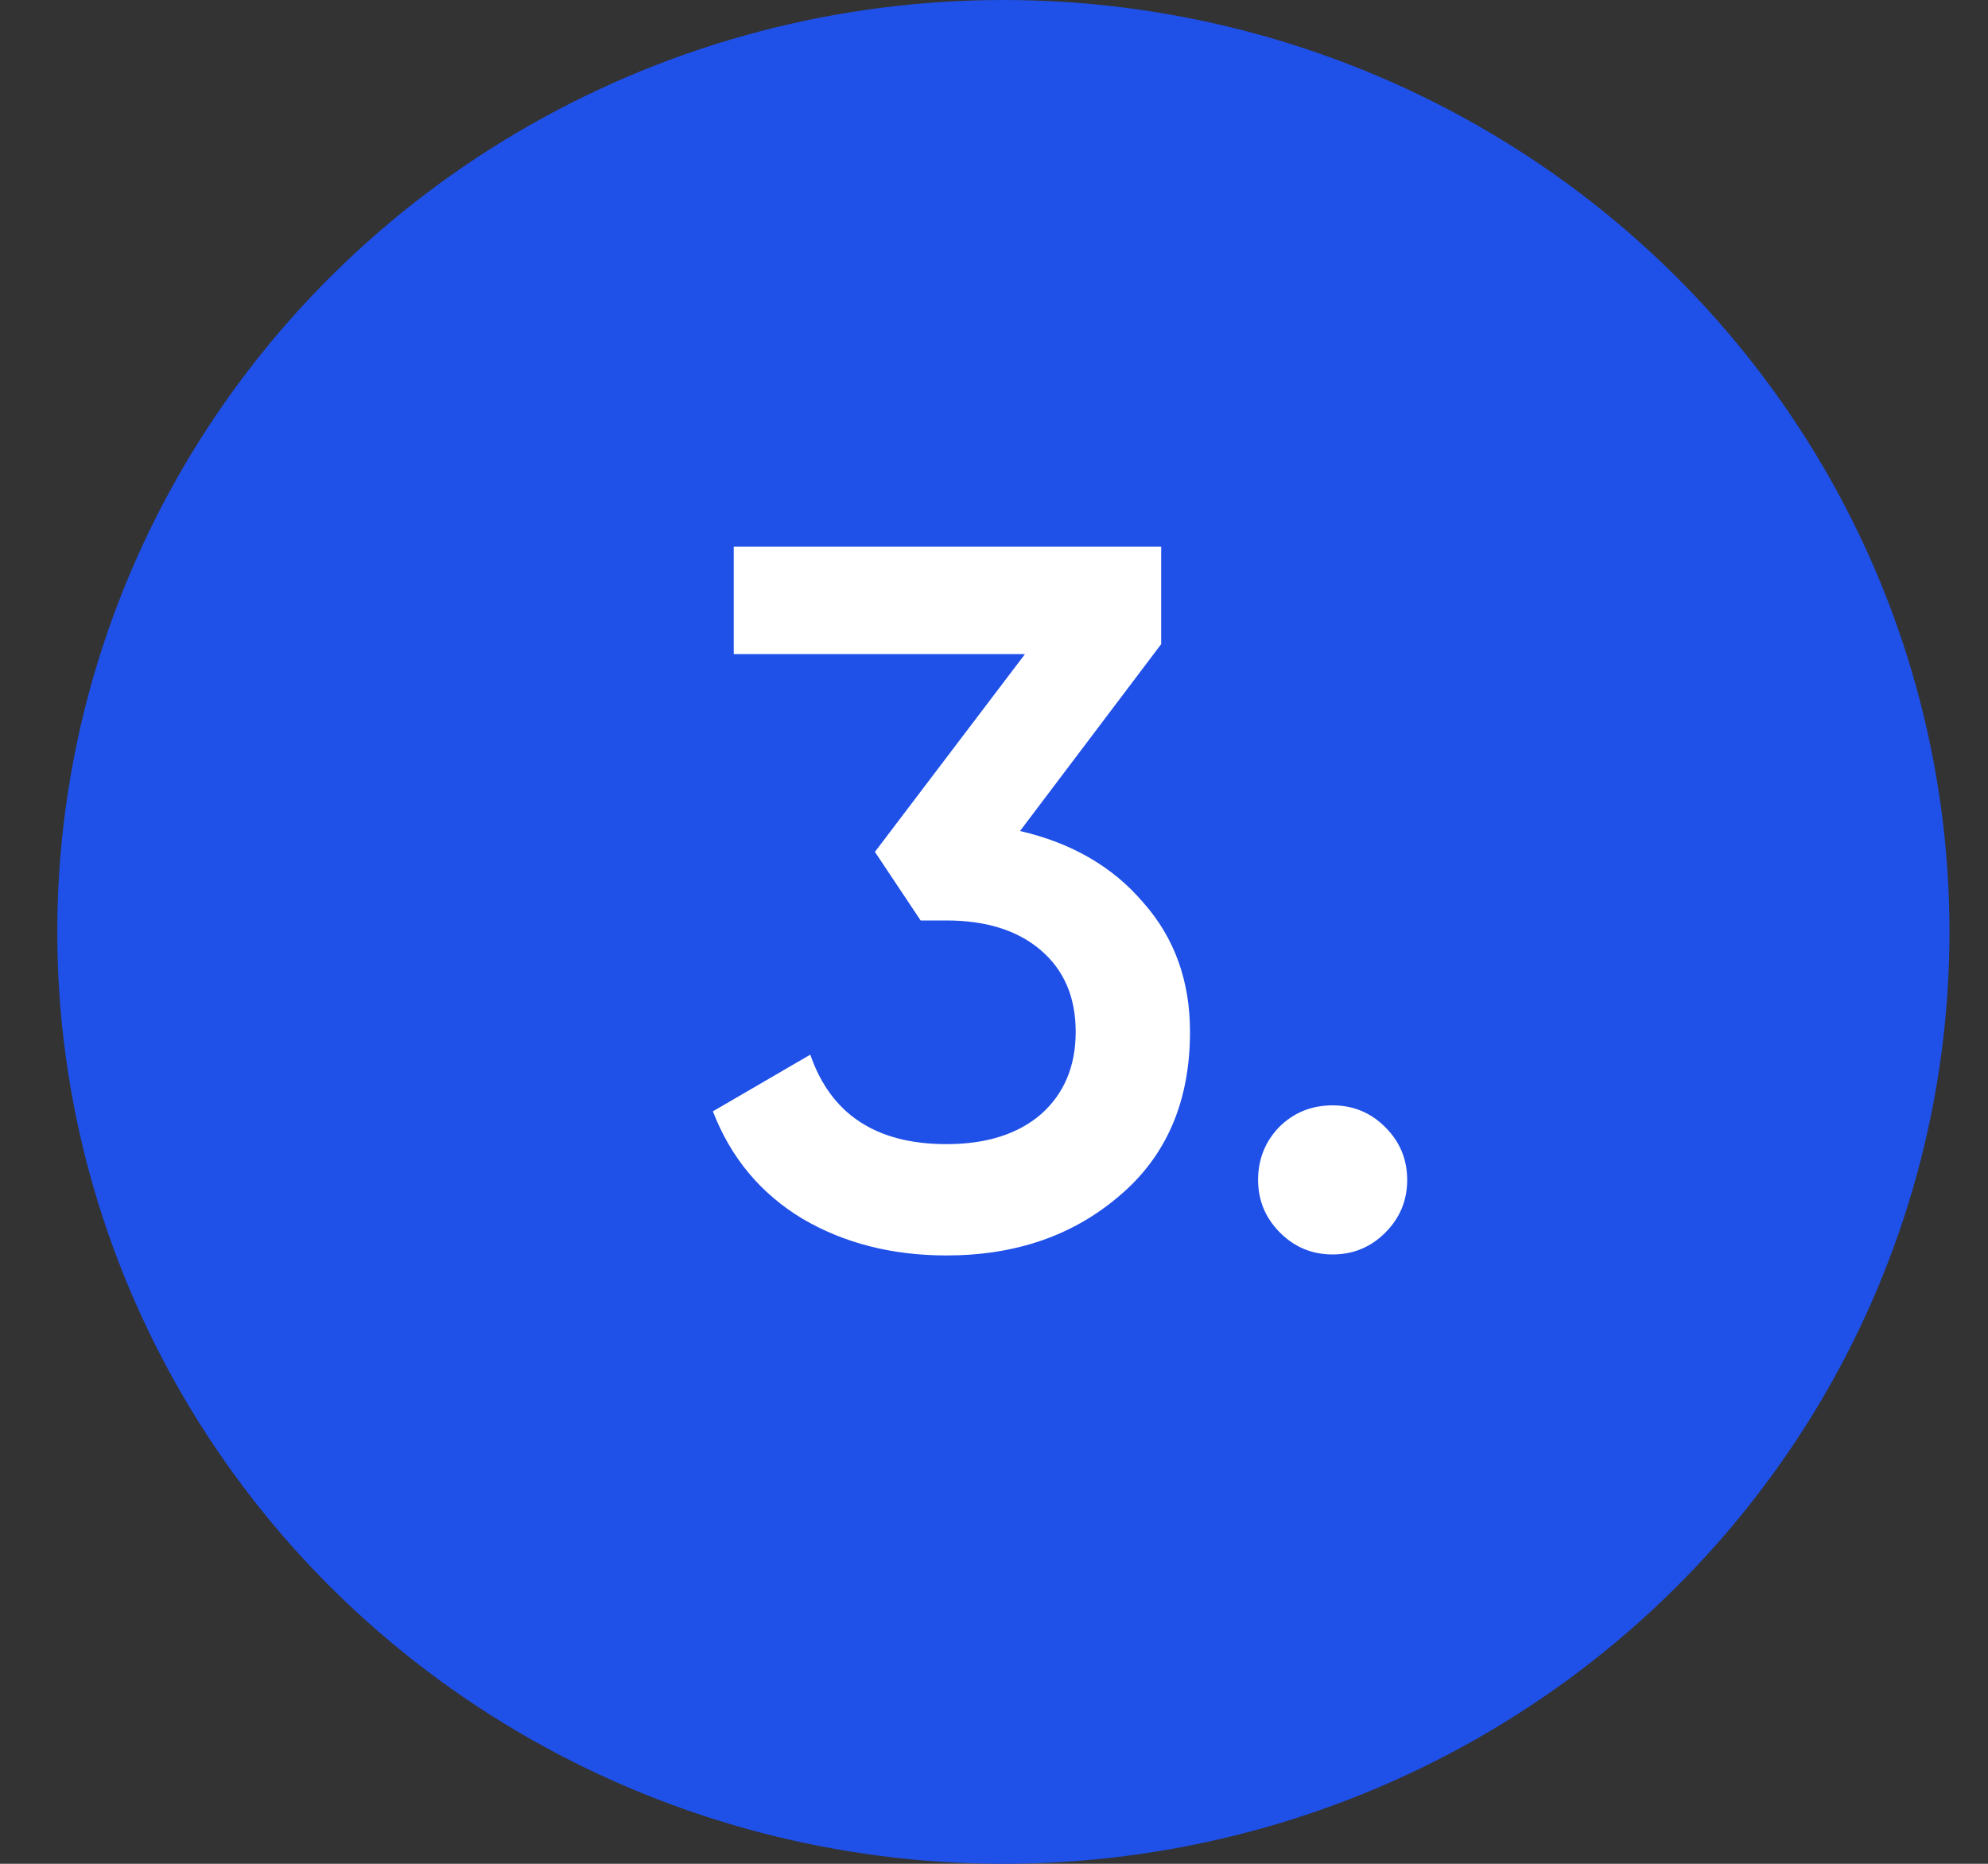
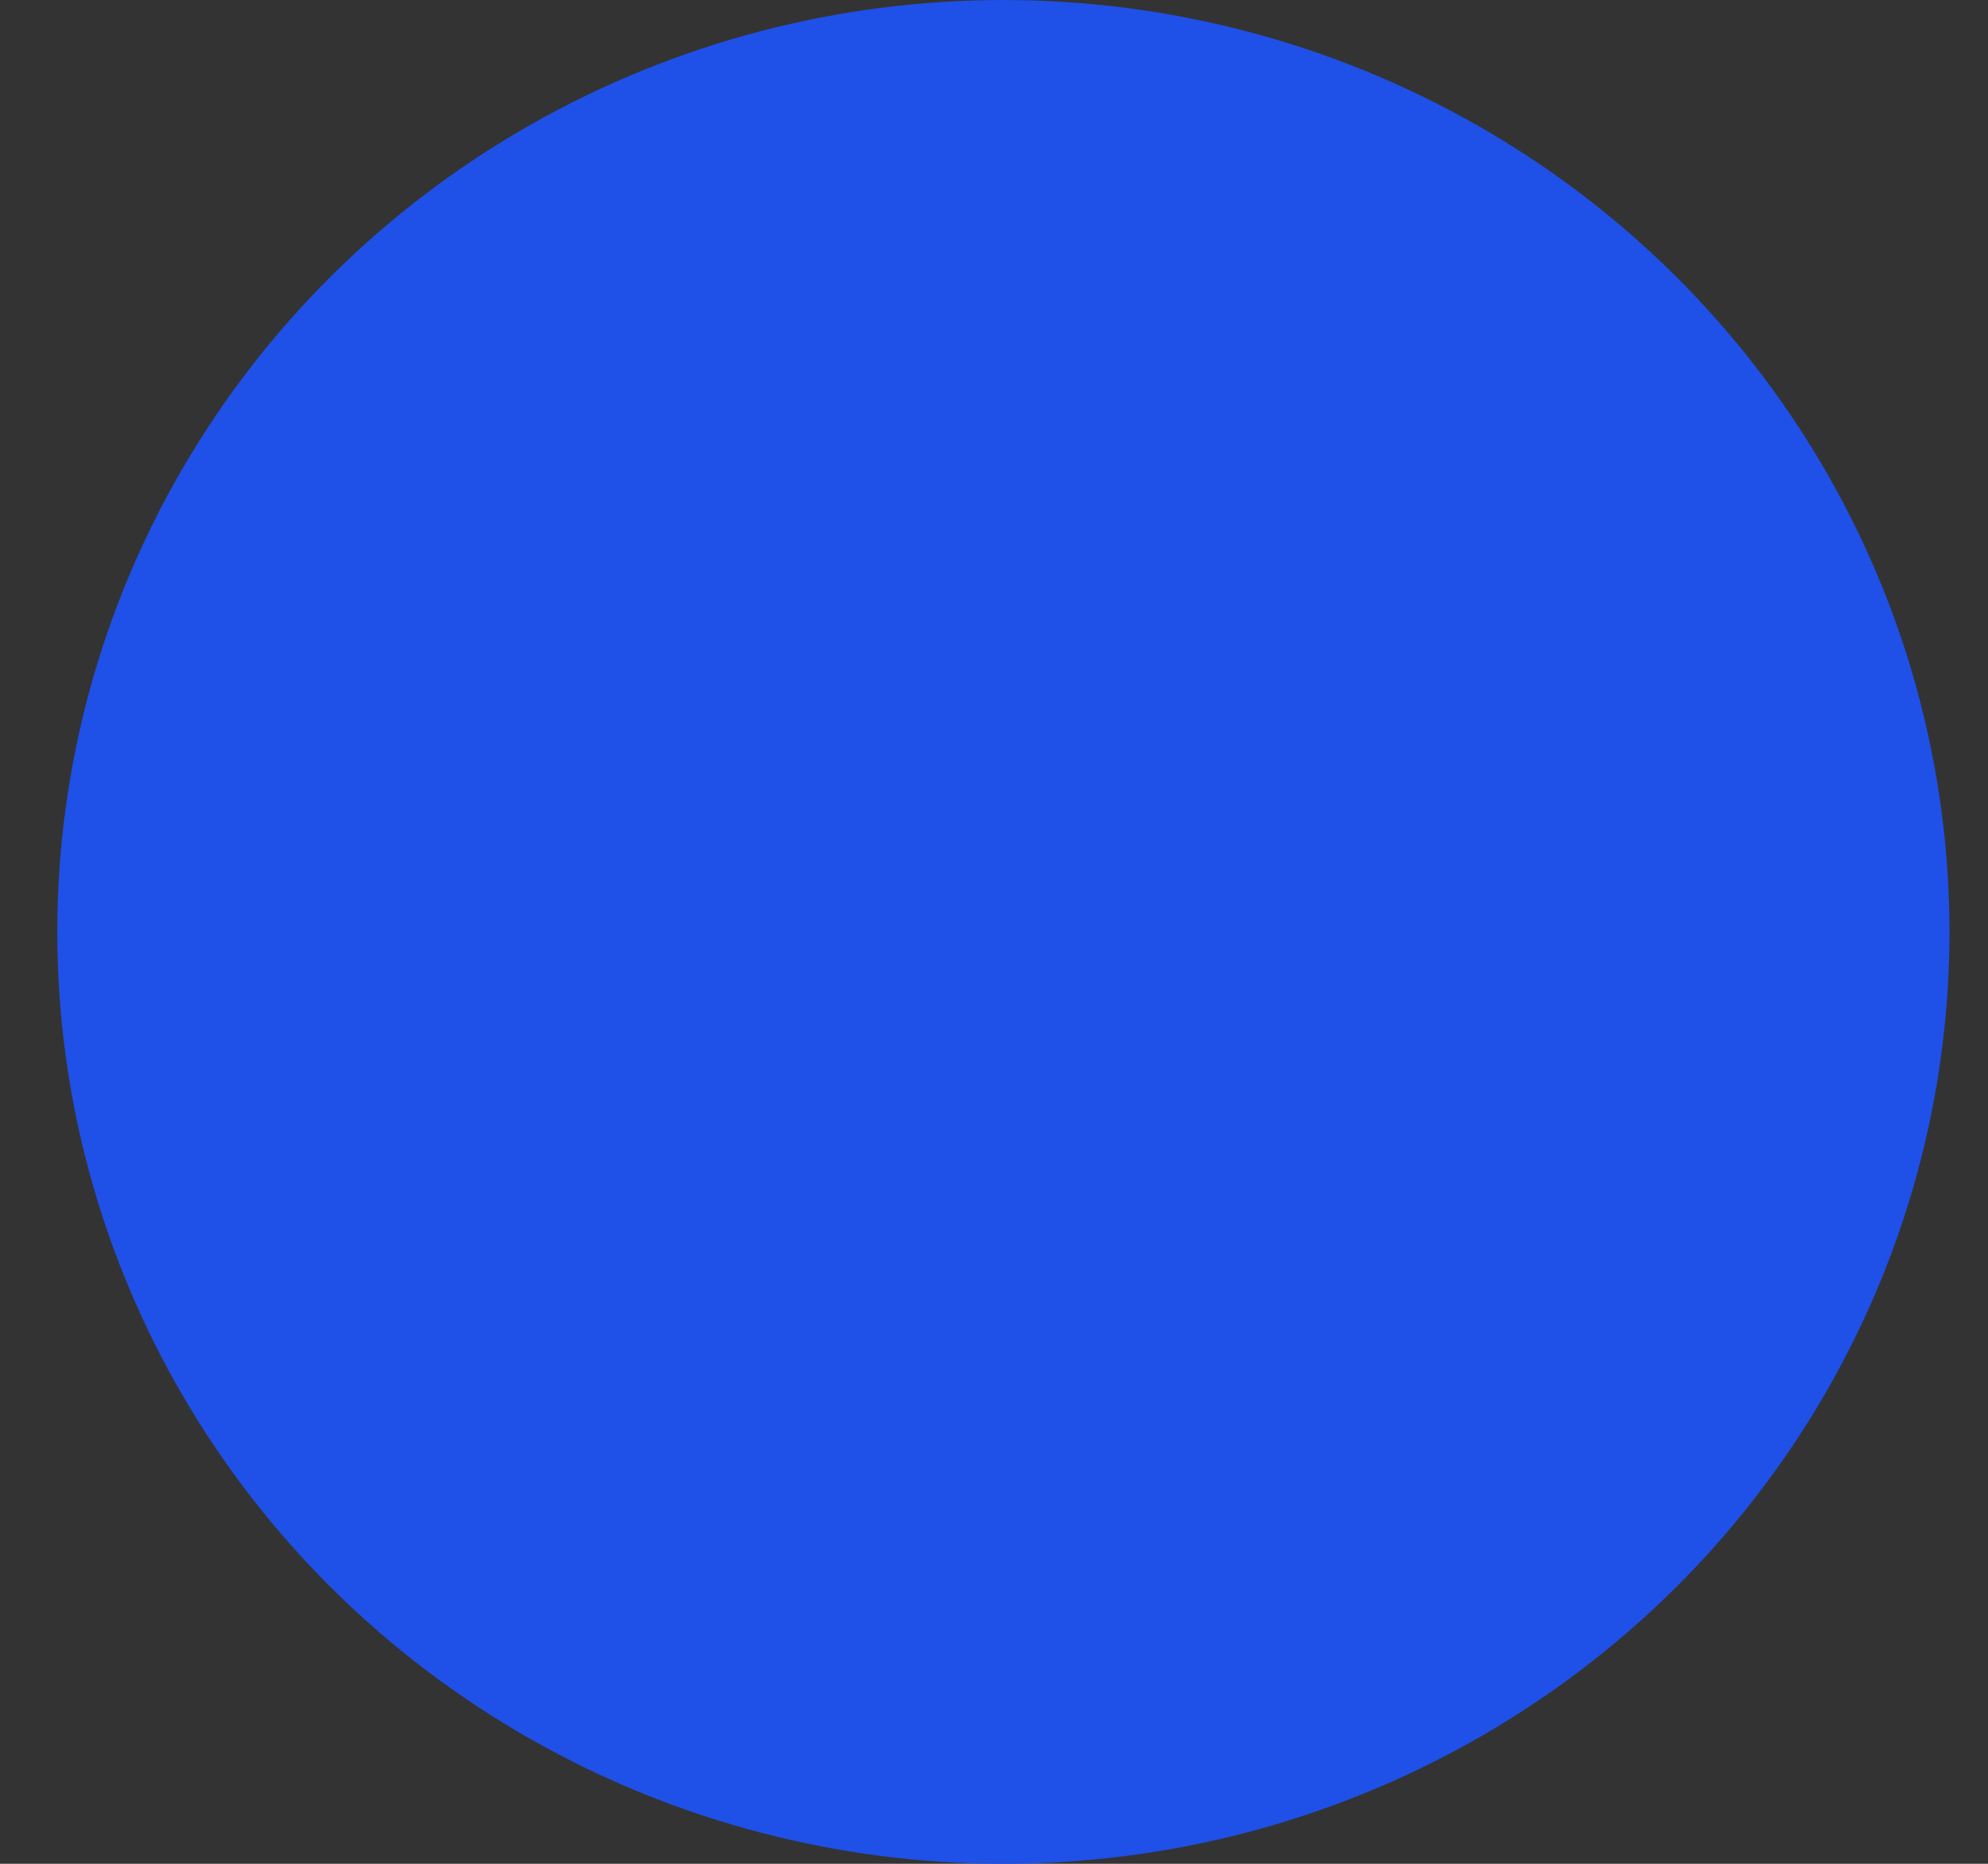
<svg xmlns="http://www.w3.org/2000/svg" width="32" height="30" viewBox="0 0 32 30" fill="none">
  <rect x="0" y="0" width="32" height="30" fill="#333333" stroke="none" />
  <ellipse cx="16.151" cy="15" rx="15.229" ry="15" fill="#1F50E8" />
-   <path d="M18.691 10.368L16.419 13.376C17.251 13.568 17.913 13.952 18.403 14.528C18.904 15.093 19.155 15.787 19.155 16.608C19.155 17.728 18.776 18.608 18.019 19.248C17.273 19.888 16.345 20.208 15.235 20.208C14.361 20.208 13.587 20.011 12.915 19.616C12.243 19.211 11.763 18.635 11.475 17.888L13.043 16.976C13.374 17.936 14.104 18.416 15.235 18.416C15.875 18.416 16.382 18.256 16.755 17.936C17.128 17.605 17.315 17.163 17.315 16.608C17.315 16.053 17.128 15.616 16.755 15.296C16.382 14.976 15.875 14.816 15.235 14.816H14.819L14.083 13.712L16.499 10.528H11.811V8.8H18.691V10.368ZM21.451 17.792C21.782 17.792 22.065 17.909 22.299 18.144C22.534 18.379 22.651 18.661 22.651 18.992C22.651 19.323 22.534 19.605 22.299 19.84C22.065 20.075 21.782 20.192 21.451 20.192C21.121 20.192 20.838 20.075 20.603 19.84C20.369 19.605 20.251 19.323 20.251 18.992C20.251 18.661 20.363 18.379 20.587 18.144C20.822 17.909 21.11 17.792 21.451 17.792Z" fill="white" />
</svg>